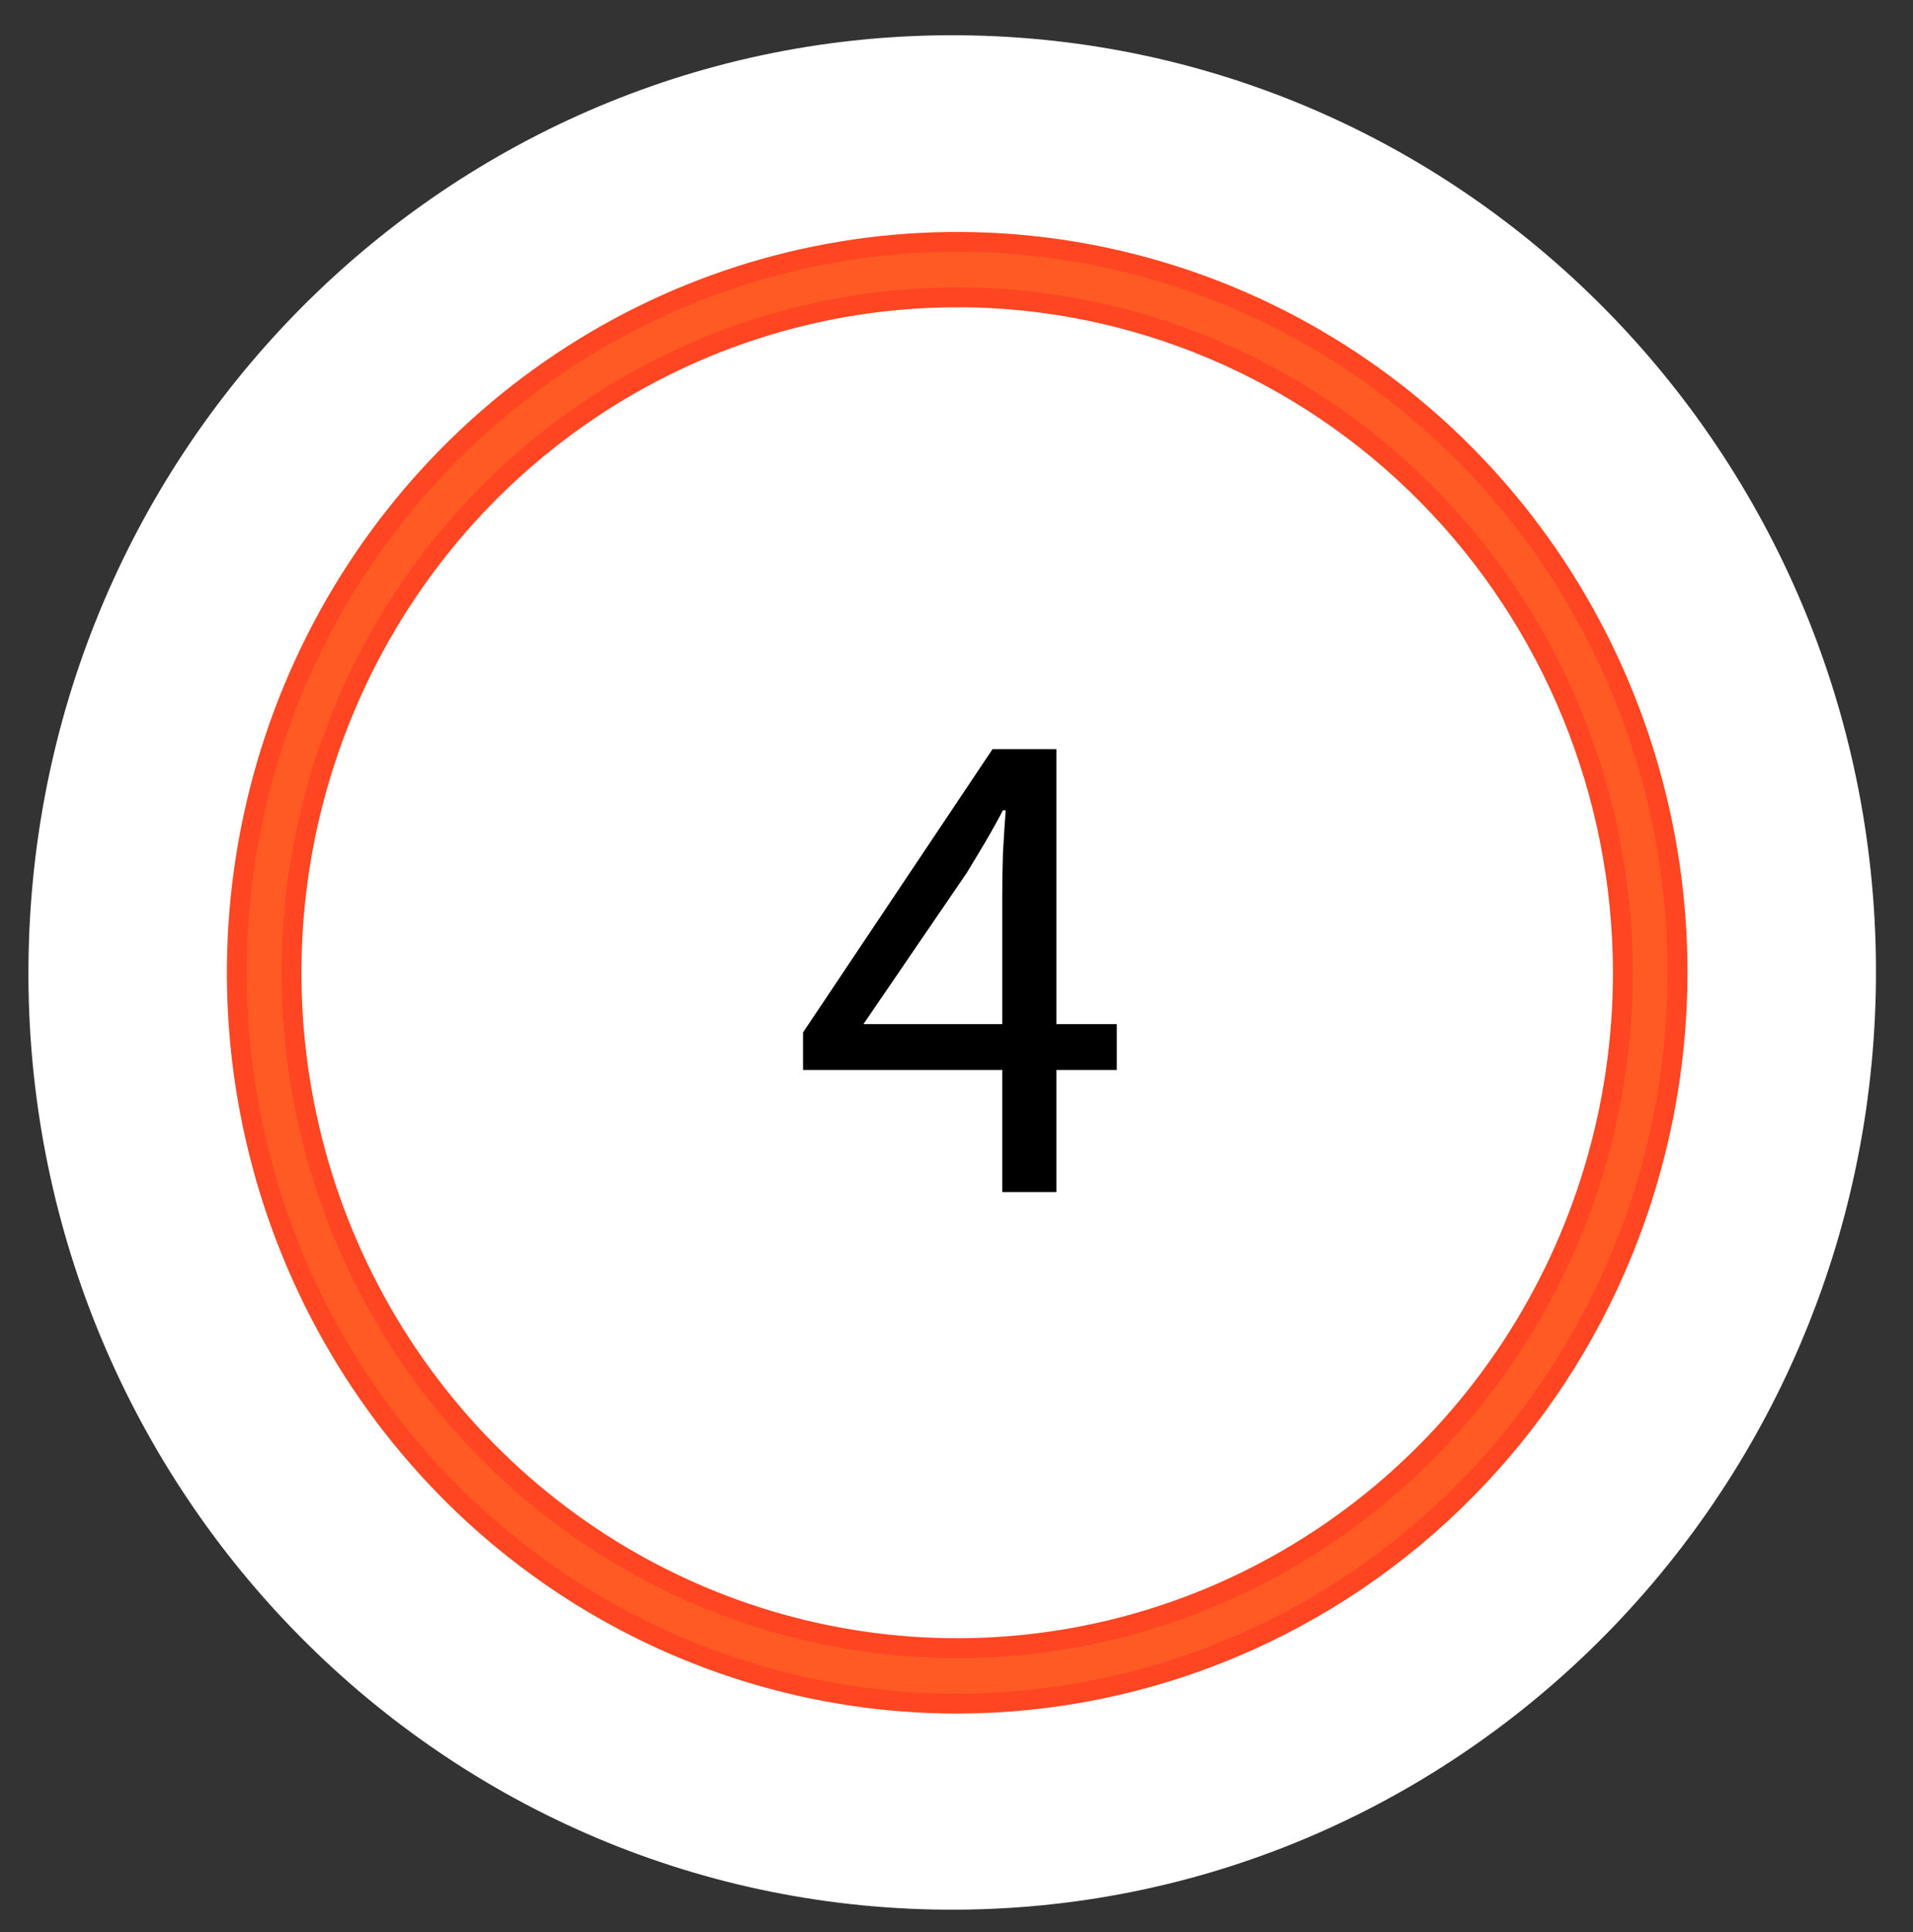
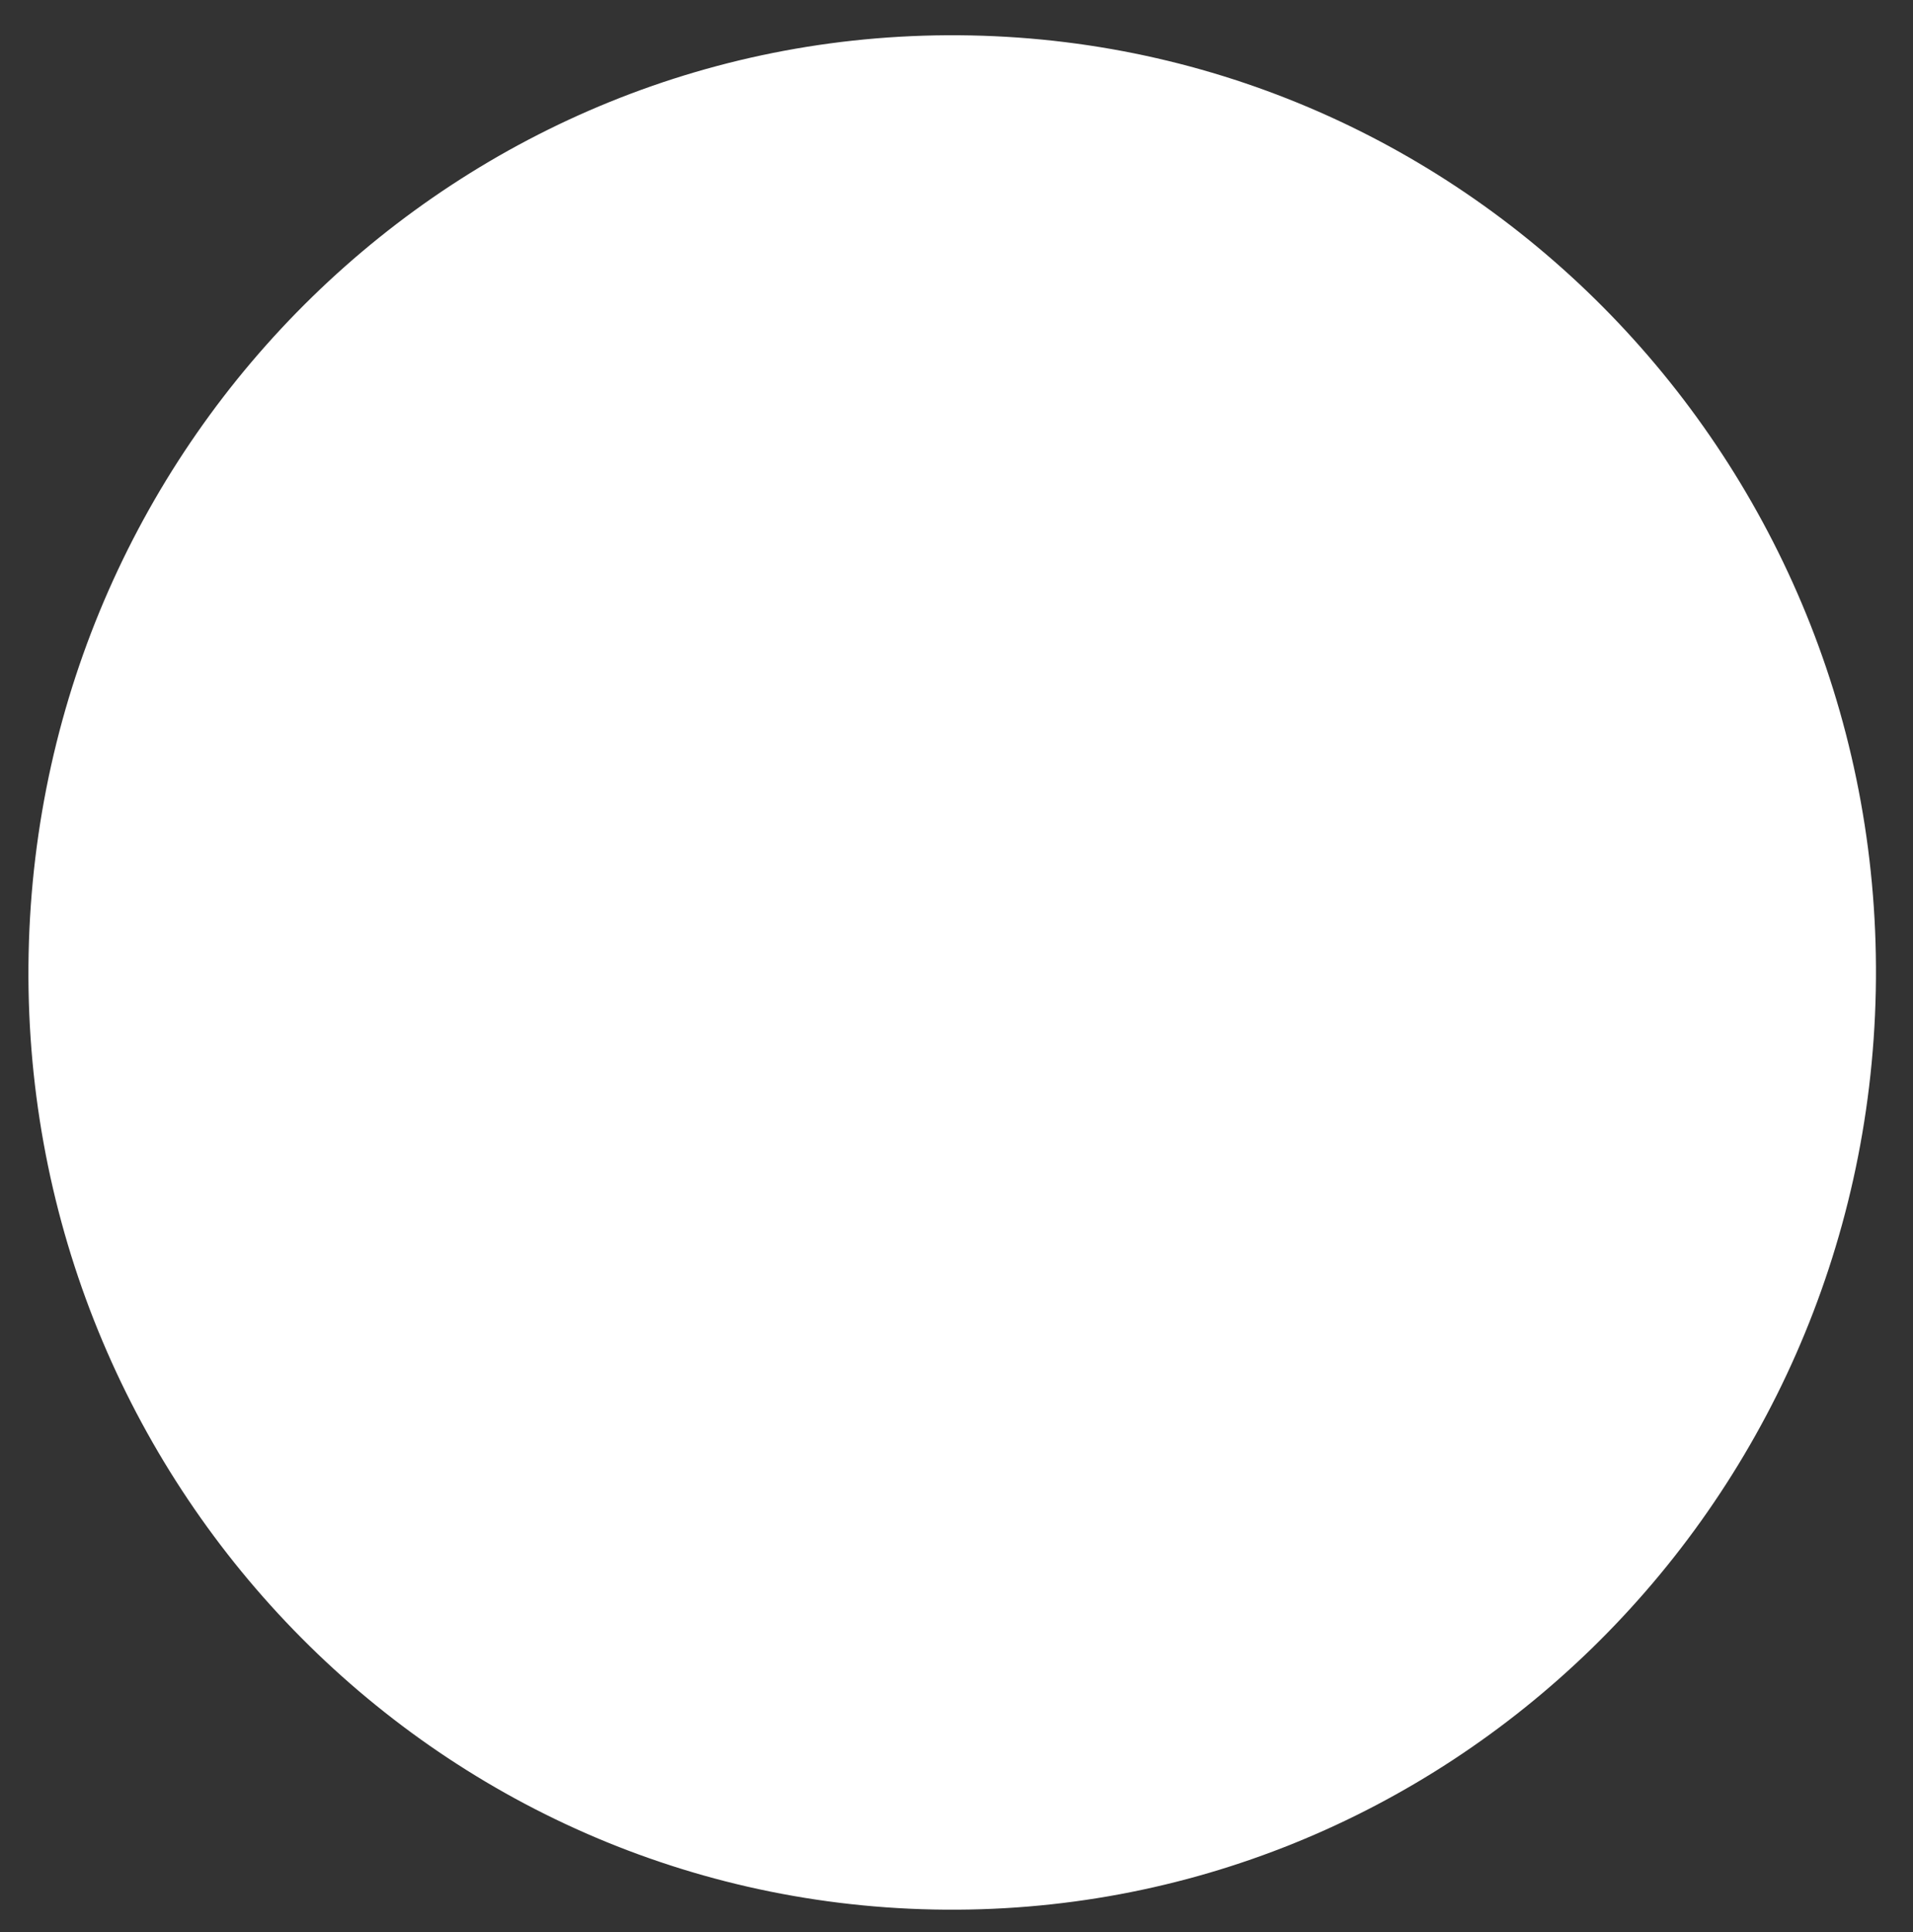
<svg xmlns="http://www.w3.org/2000/svg" width="103" height="104" viewBox="0 0 103 104" fill="none">
  <rect x="0" y="0" width="103" height="104" fill="#333333" stroke="none" />
-   <path d="M50.263 102.778C77.727 103.328 100.441 81.194 100.996 53.339C101.552 25.485 79.738 2.457 52.275 1.907C24.811 1.356 2.097 23.49 1.541 51.345C0.985 79.2 22.799 102.227 50.263 102.778Z" fill="white" />
-   <path d="M51.538 91.698C43.866 91.698 36.367 89.391 29.988 85.068C23.61 80.746 18.638 74.602 15.703 67.413C12.767 60.225 11.999 52.315 13.495 44.684C14.992 37.053 18.686 30.043 24.111 24.541C29.535 19.039 36.446 15.292 43.97 13.774C51.494 12.257 59.293 13.036 66.381 16.013C73.468 18.991 79.526 24.033 83.788 30.503C88.05 36.972 90.325 44.578 90.325 52.358C90.313 62.788 86.223 72.788 78.951 80.163C71.68 87.538 61.821 91.687 51.538 91.698ZM51.538 16.006C44.449 16.006 37.519 18.138 31.625 22.133C25.731 26.127 21.137 31.805 18.424 38.447C15.711 45.09 15.002 52.399 16.385 59.45C17.768 66.502 21.181 72.98 26.194 78.063C31.206 83.147 37.593 86.609 44.545 88.012C51.498 89.415 58.704 88.695 65.254 85.944C71.803 83.192 77.4 78.533 81.339 72.555C85.277 66.577 87.379 59.548 87.379 52.358C87.37 42.72 83.591 33.478 76.871 26.662C70.152 19.846 61.041 16.012 51.538 16V16.006Z" fill="#FF5A24" stroke="#FF4521" stroke-width="1.068" />
-   <path d="M53.963 64.166V57.589H43.237V55.571L53.44 40.322H56.879V55.122H60.13V57.589H56.879V64.166H53.963ZM46.489 55.122H53.963V48.208C53.963 47.56 53.976 46.8 54.001 45.928C54.05 45.031 54.1 44.259 54.15 43.611H54.001C53.702 44.184 53.39 44.744 53.066 45.293C52.742 45.841 52.406 46.401 52.057 46.974L46.489 55.122Z" fill="black" />
+   <path d="M50.263 102.778C77.727 103.328 100.441 81.194 100.996 53.339C101.552 25.485 79.738 2.457 52.275 1.907C24.811 1.356 2.097 23.49 1.541 51.345C0.985 79.2 22.799 102.227 50.263 102.778" fill="white" />
</svg>